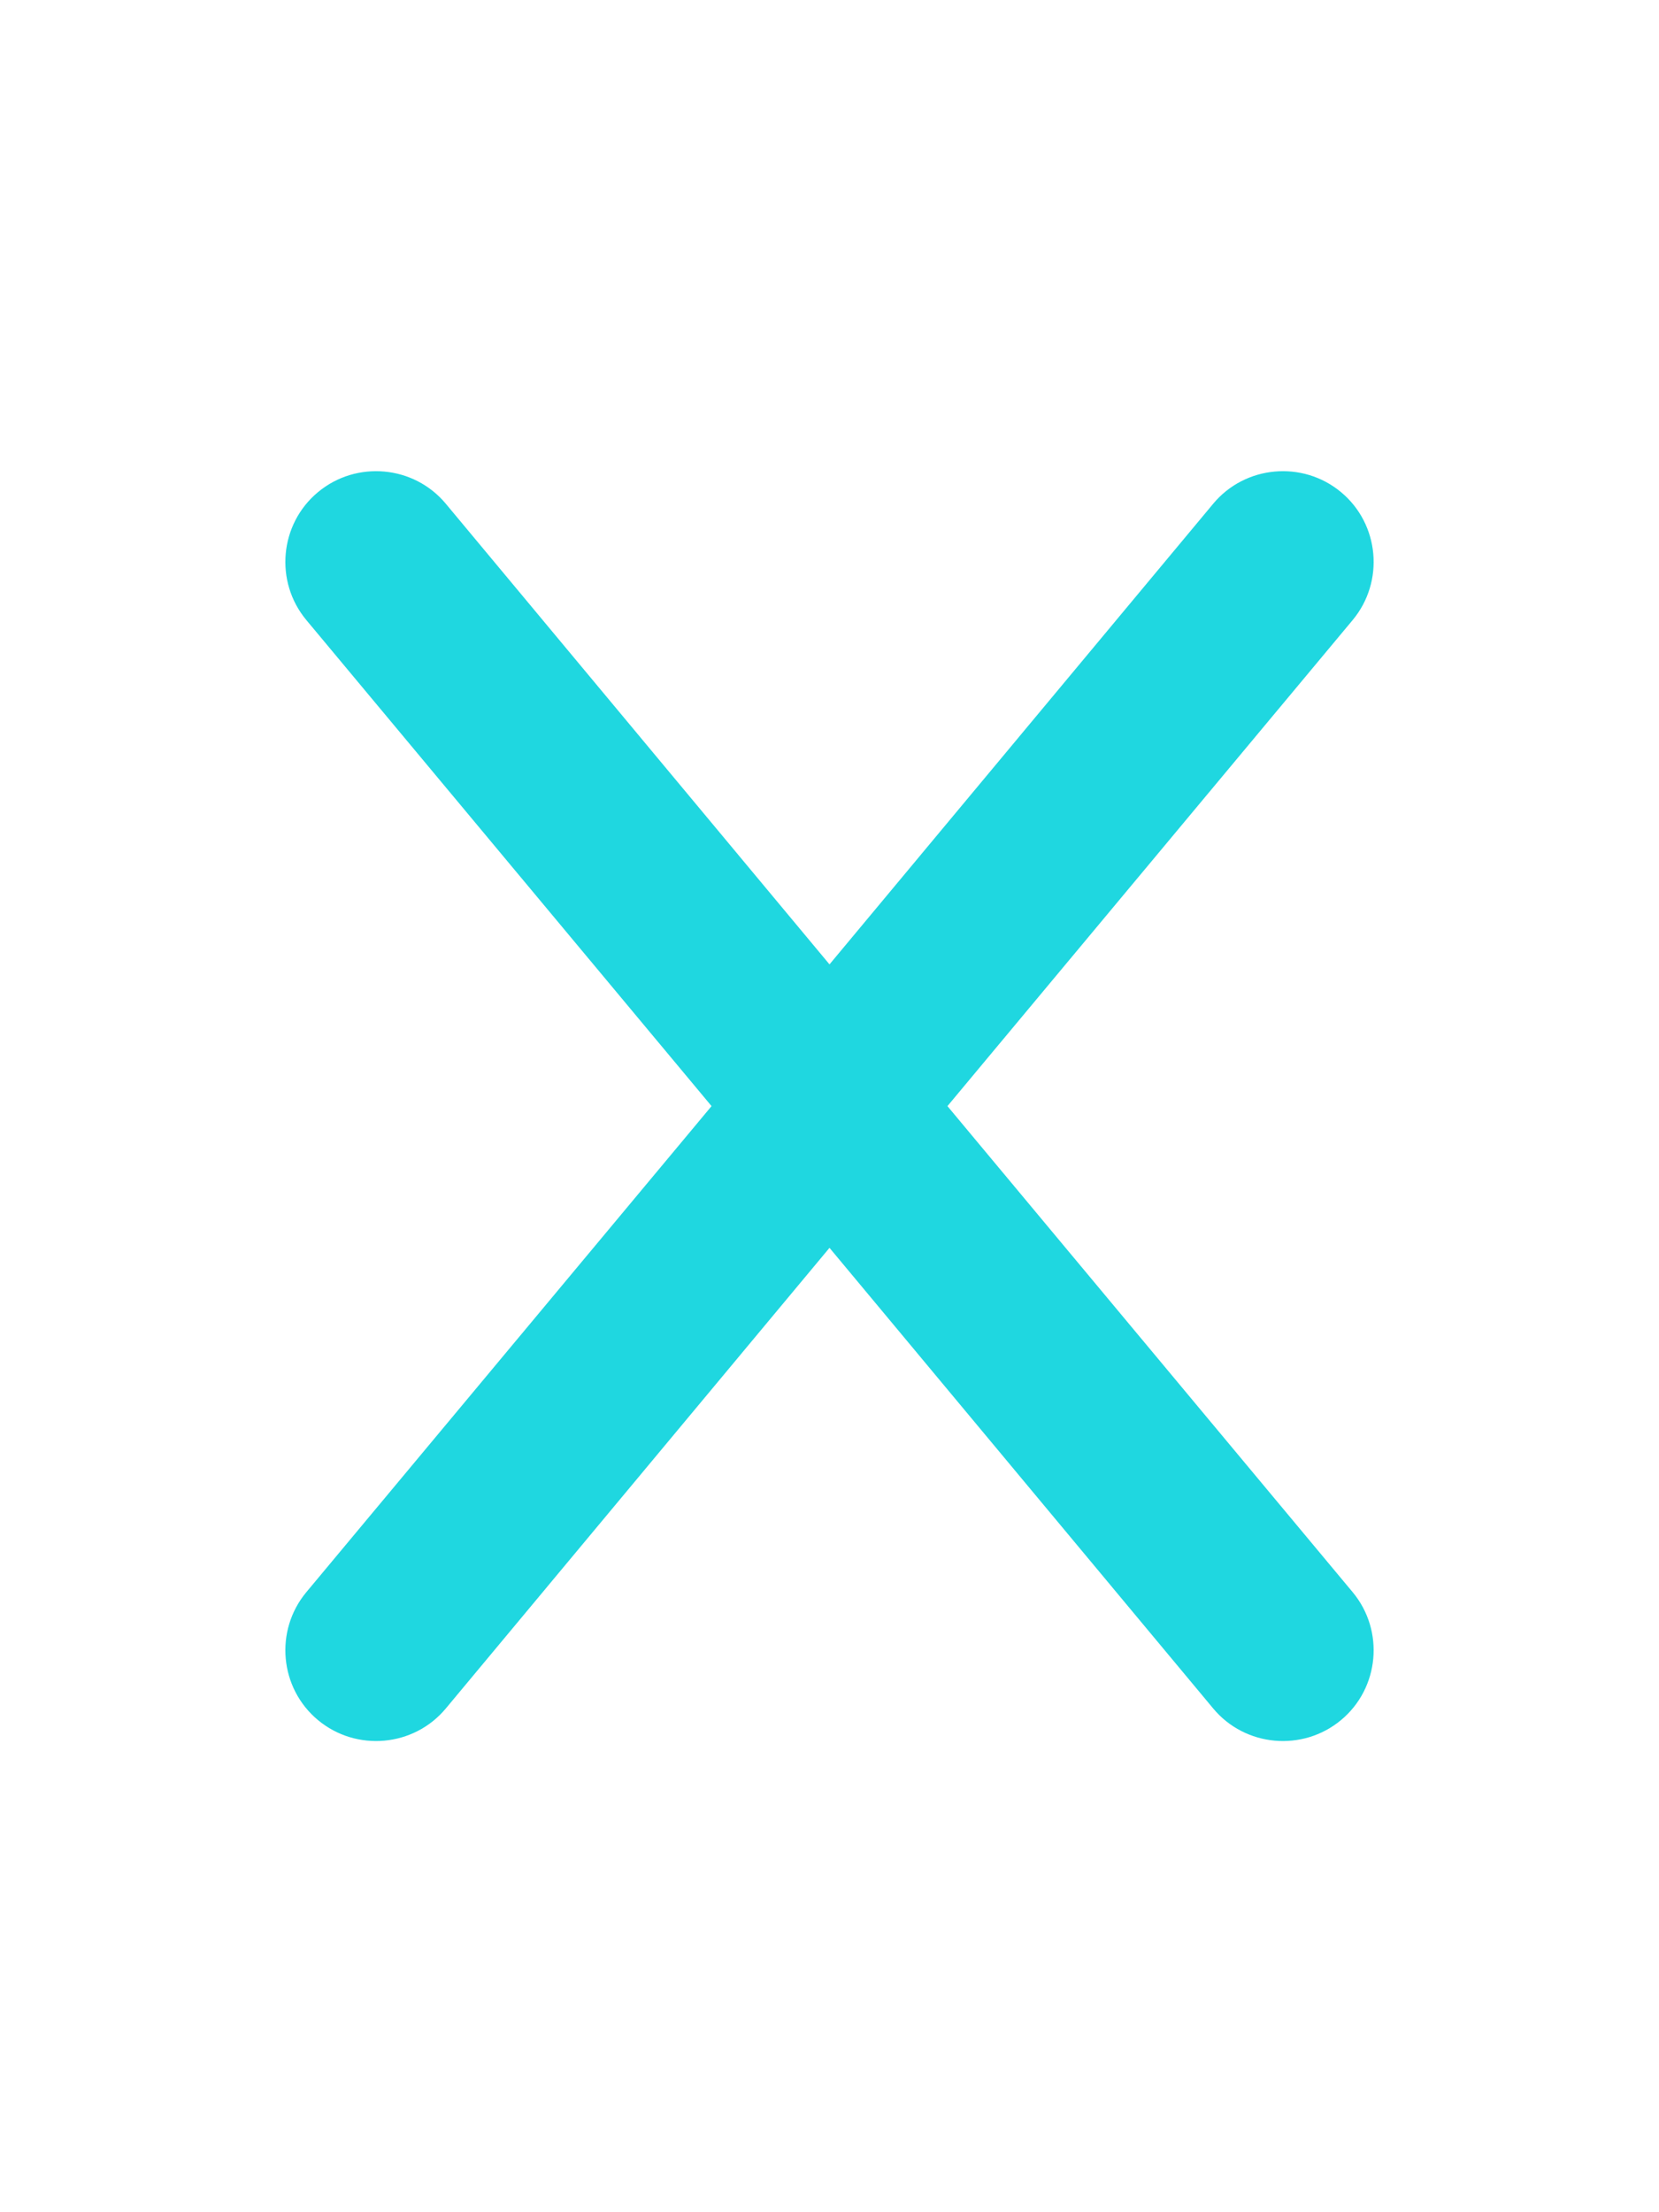
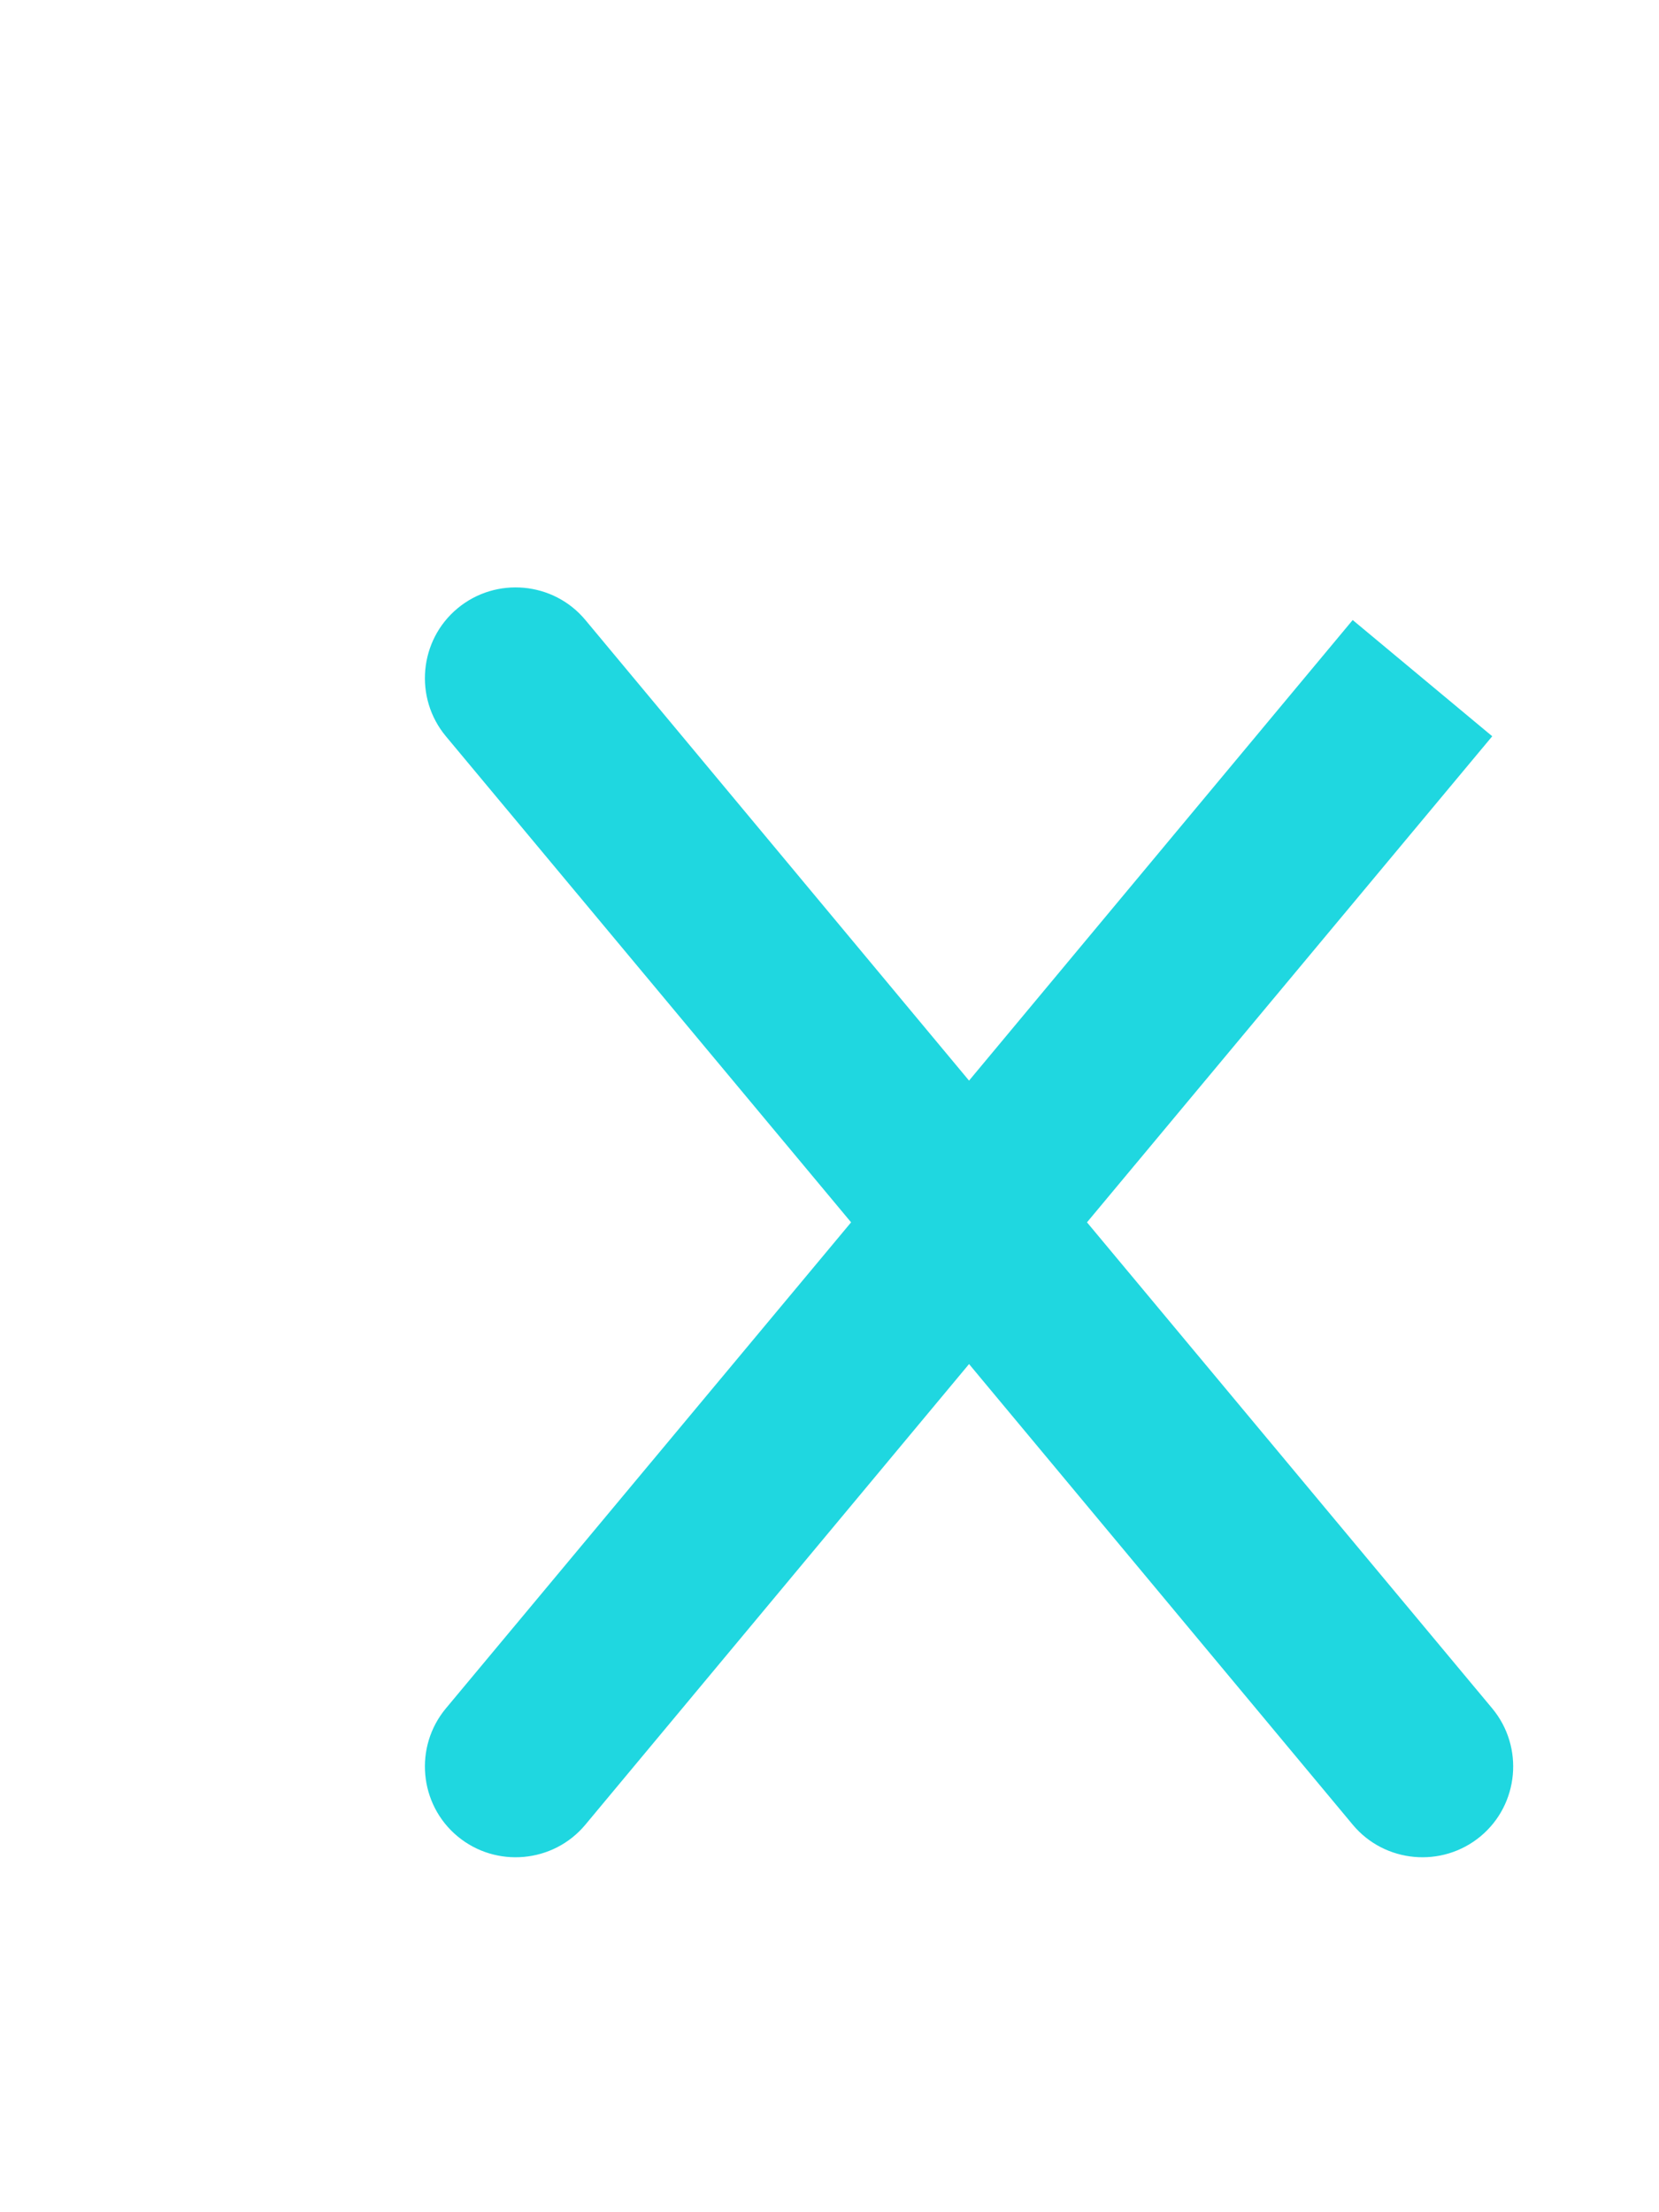
<svg xmlns="http://www.w3.org/2000/svg" id="Layer_1" version="1.1" viewBox="0 0 384 512">
  <defs>
    <style>
      .st0 {
        fill: #1fd7e0;
      }
    </style>
  </defs>
-   <path class="st0" d="M313.1,143.5c7.4-8.9,6.2-22.2-2.7-29.6-8.9-7.4-22.2-6.2-29.6,2.7l-88.8,106.6-88.8-106.6c-7.4-8.9-20.7-10.1-29.6-2.7-8.9,7.4-10.1,20.7-2.7,29.6l93.8,112.5-93.8,112.5c-7.4,8.9-6.2,22.2,2.7,29.6,8.9,7.4,22.2,6.2,29.6-2.7l88.8-106.6,88.8,106.6c7.4,8.9,20.7,10.1,29.6,2.7,8.9-7.4,10.1-20.7,2.7-29.6l-93.8-112.5,93.8-112.5Z" />
+   <path class="st0" d="M313.1,143.5l-88.8,106.6-88.8-106.6c-7.4-8.9-20.7-10.1-29.6-2.7-8.9,7.4-10.1,20.7-2.7,29.6l93.8,112.5-93.8,112.5c-7.4,8.9-6.2,22.2,2.7,29.6,8.9,7.4,22.2,6.2,29.6-2.7l88.8-106.6,88.8,106.6c7.4,8.9,20.7,10.1,29.6,2.7,8.9-7.4,10.1-20.7,2.7-29.6l-93.8-112.5,93.8-112.5Z" />
</svg>